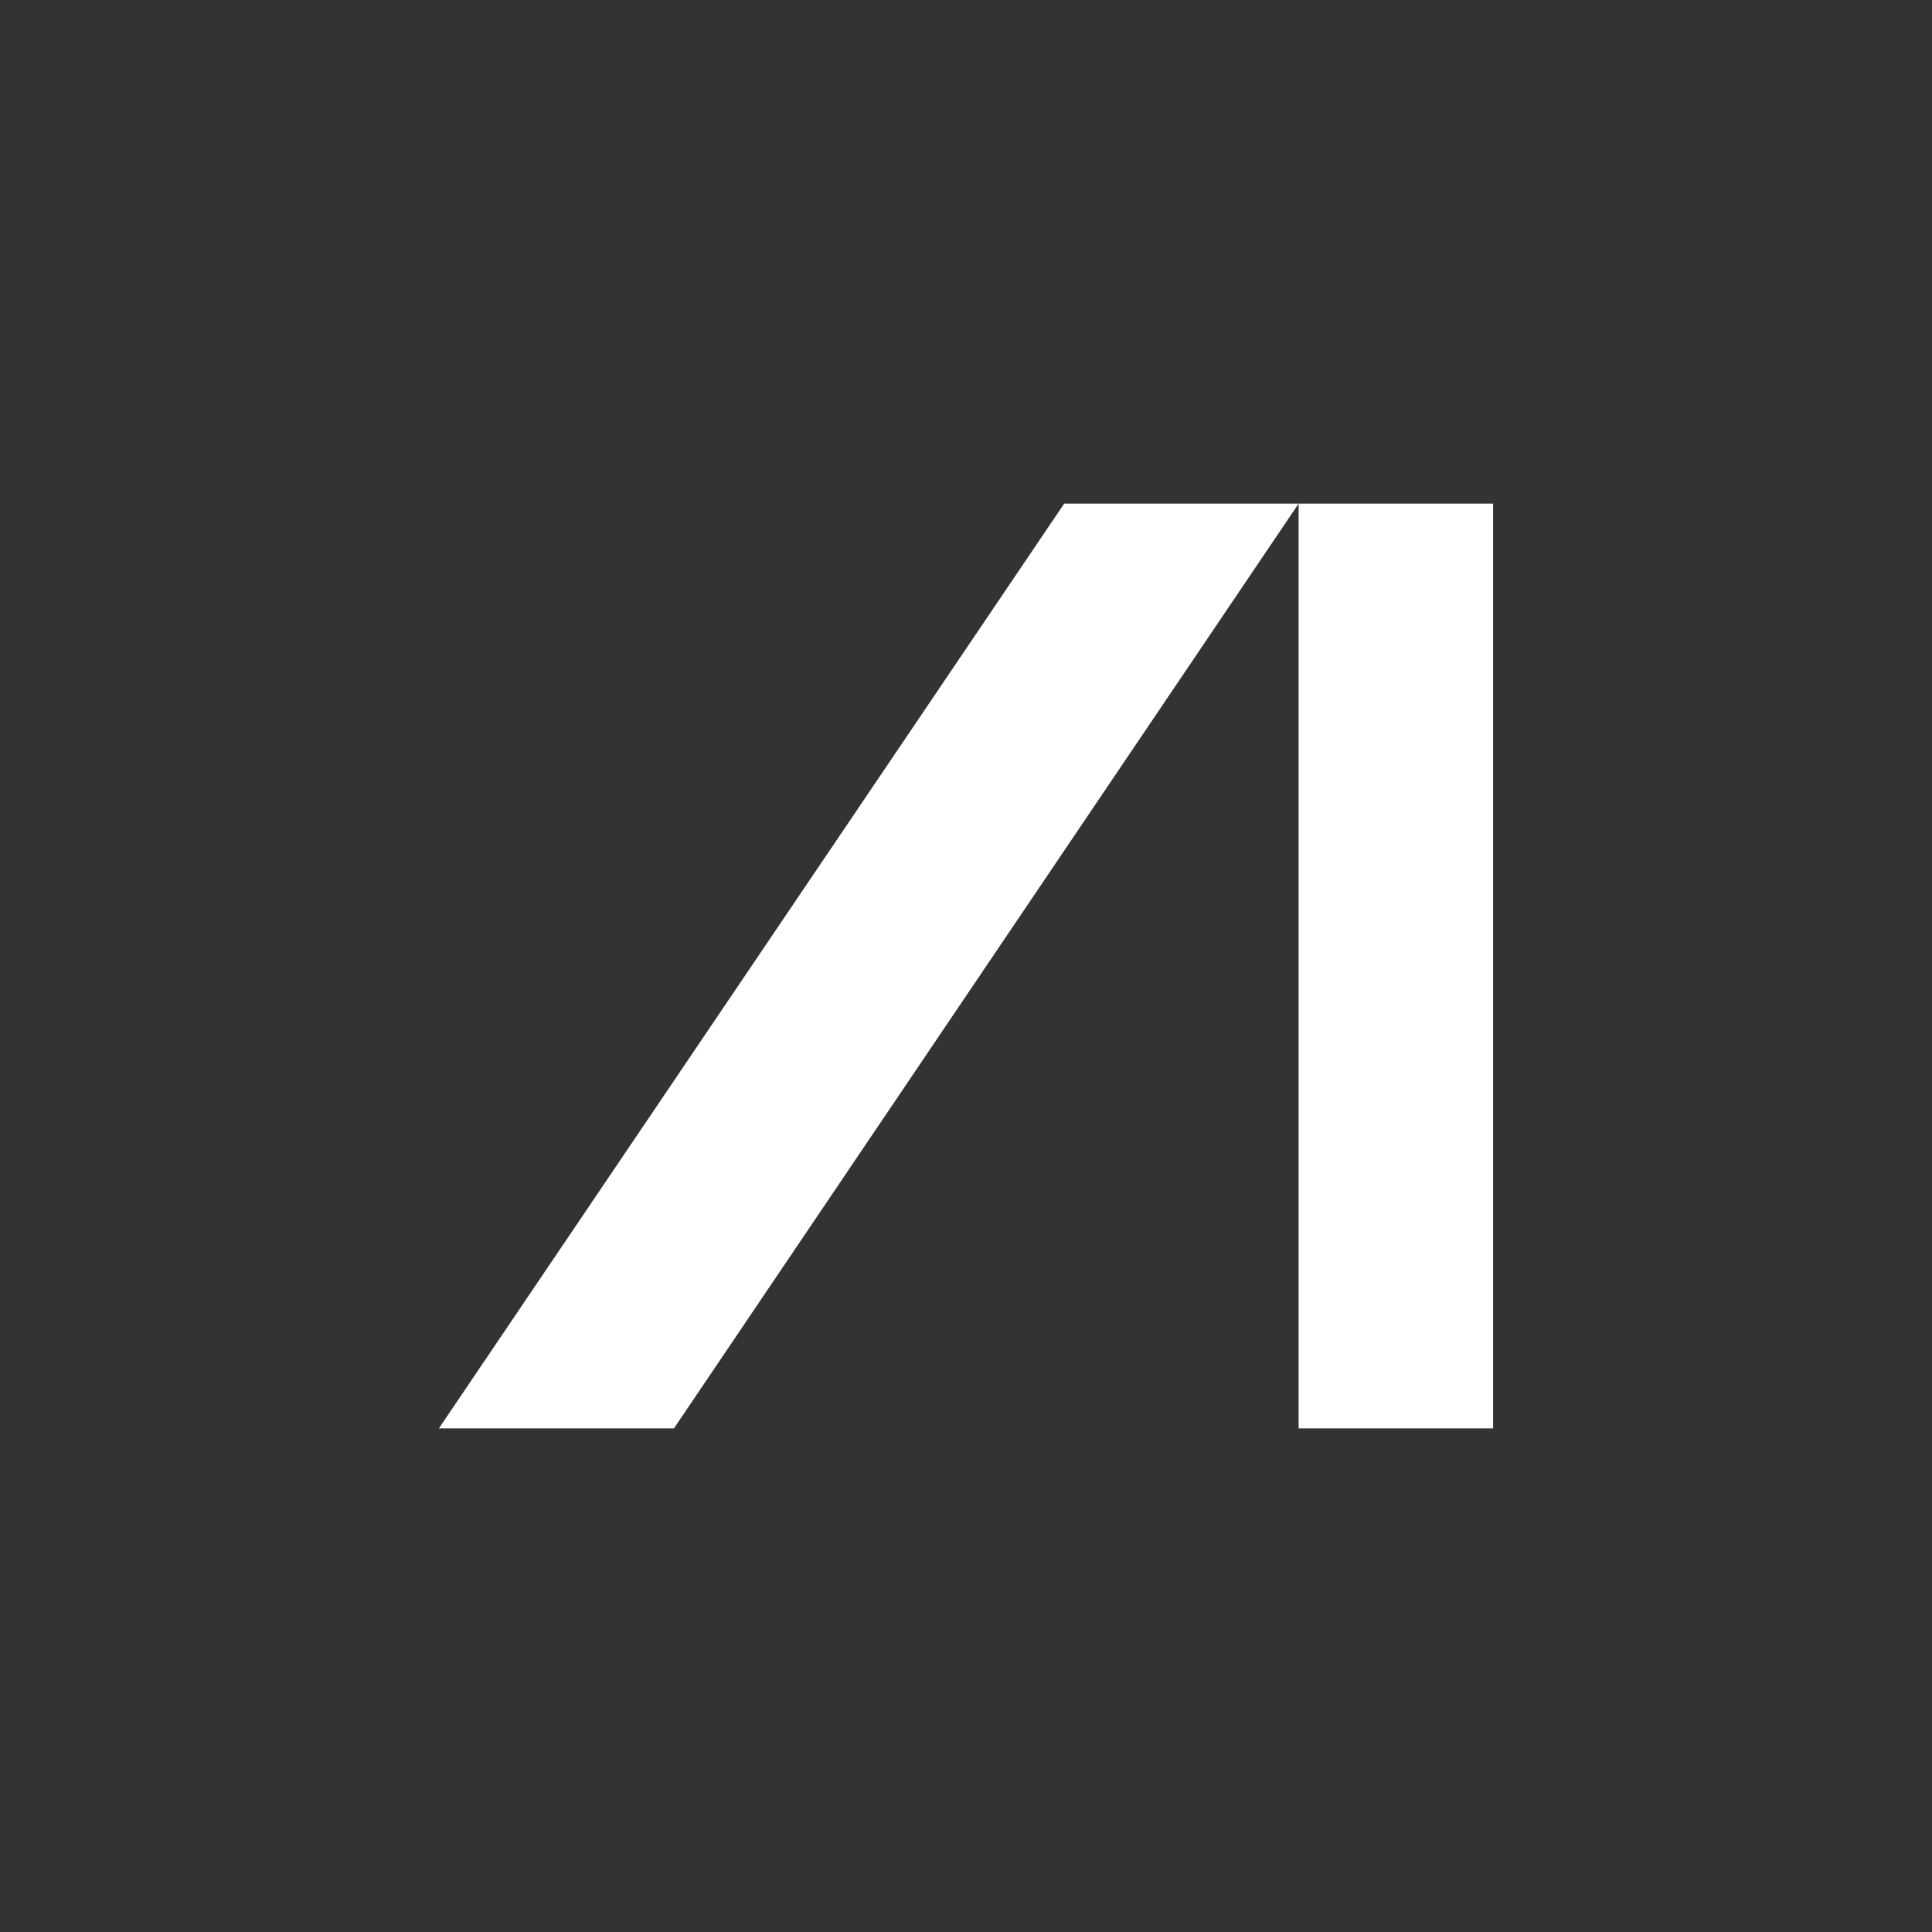
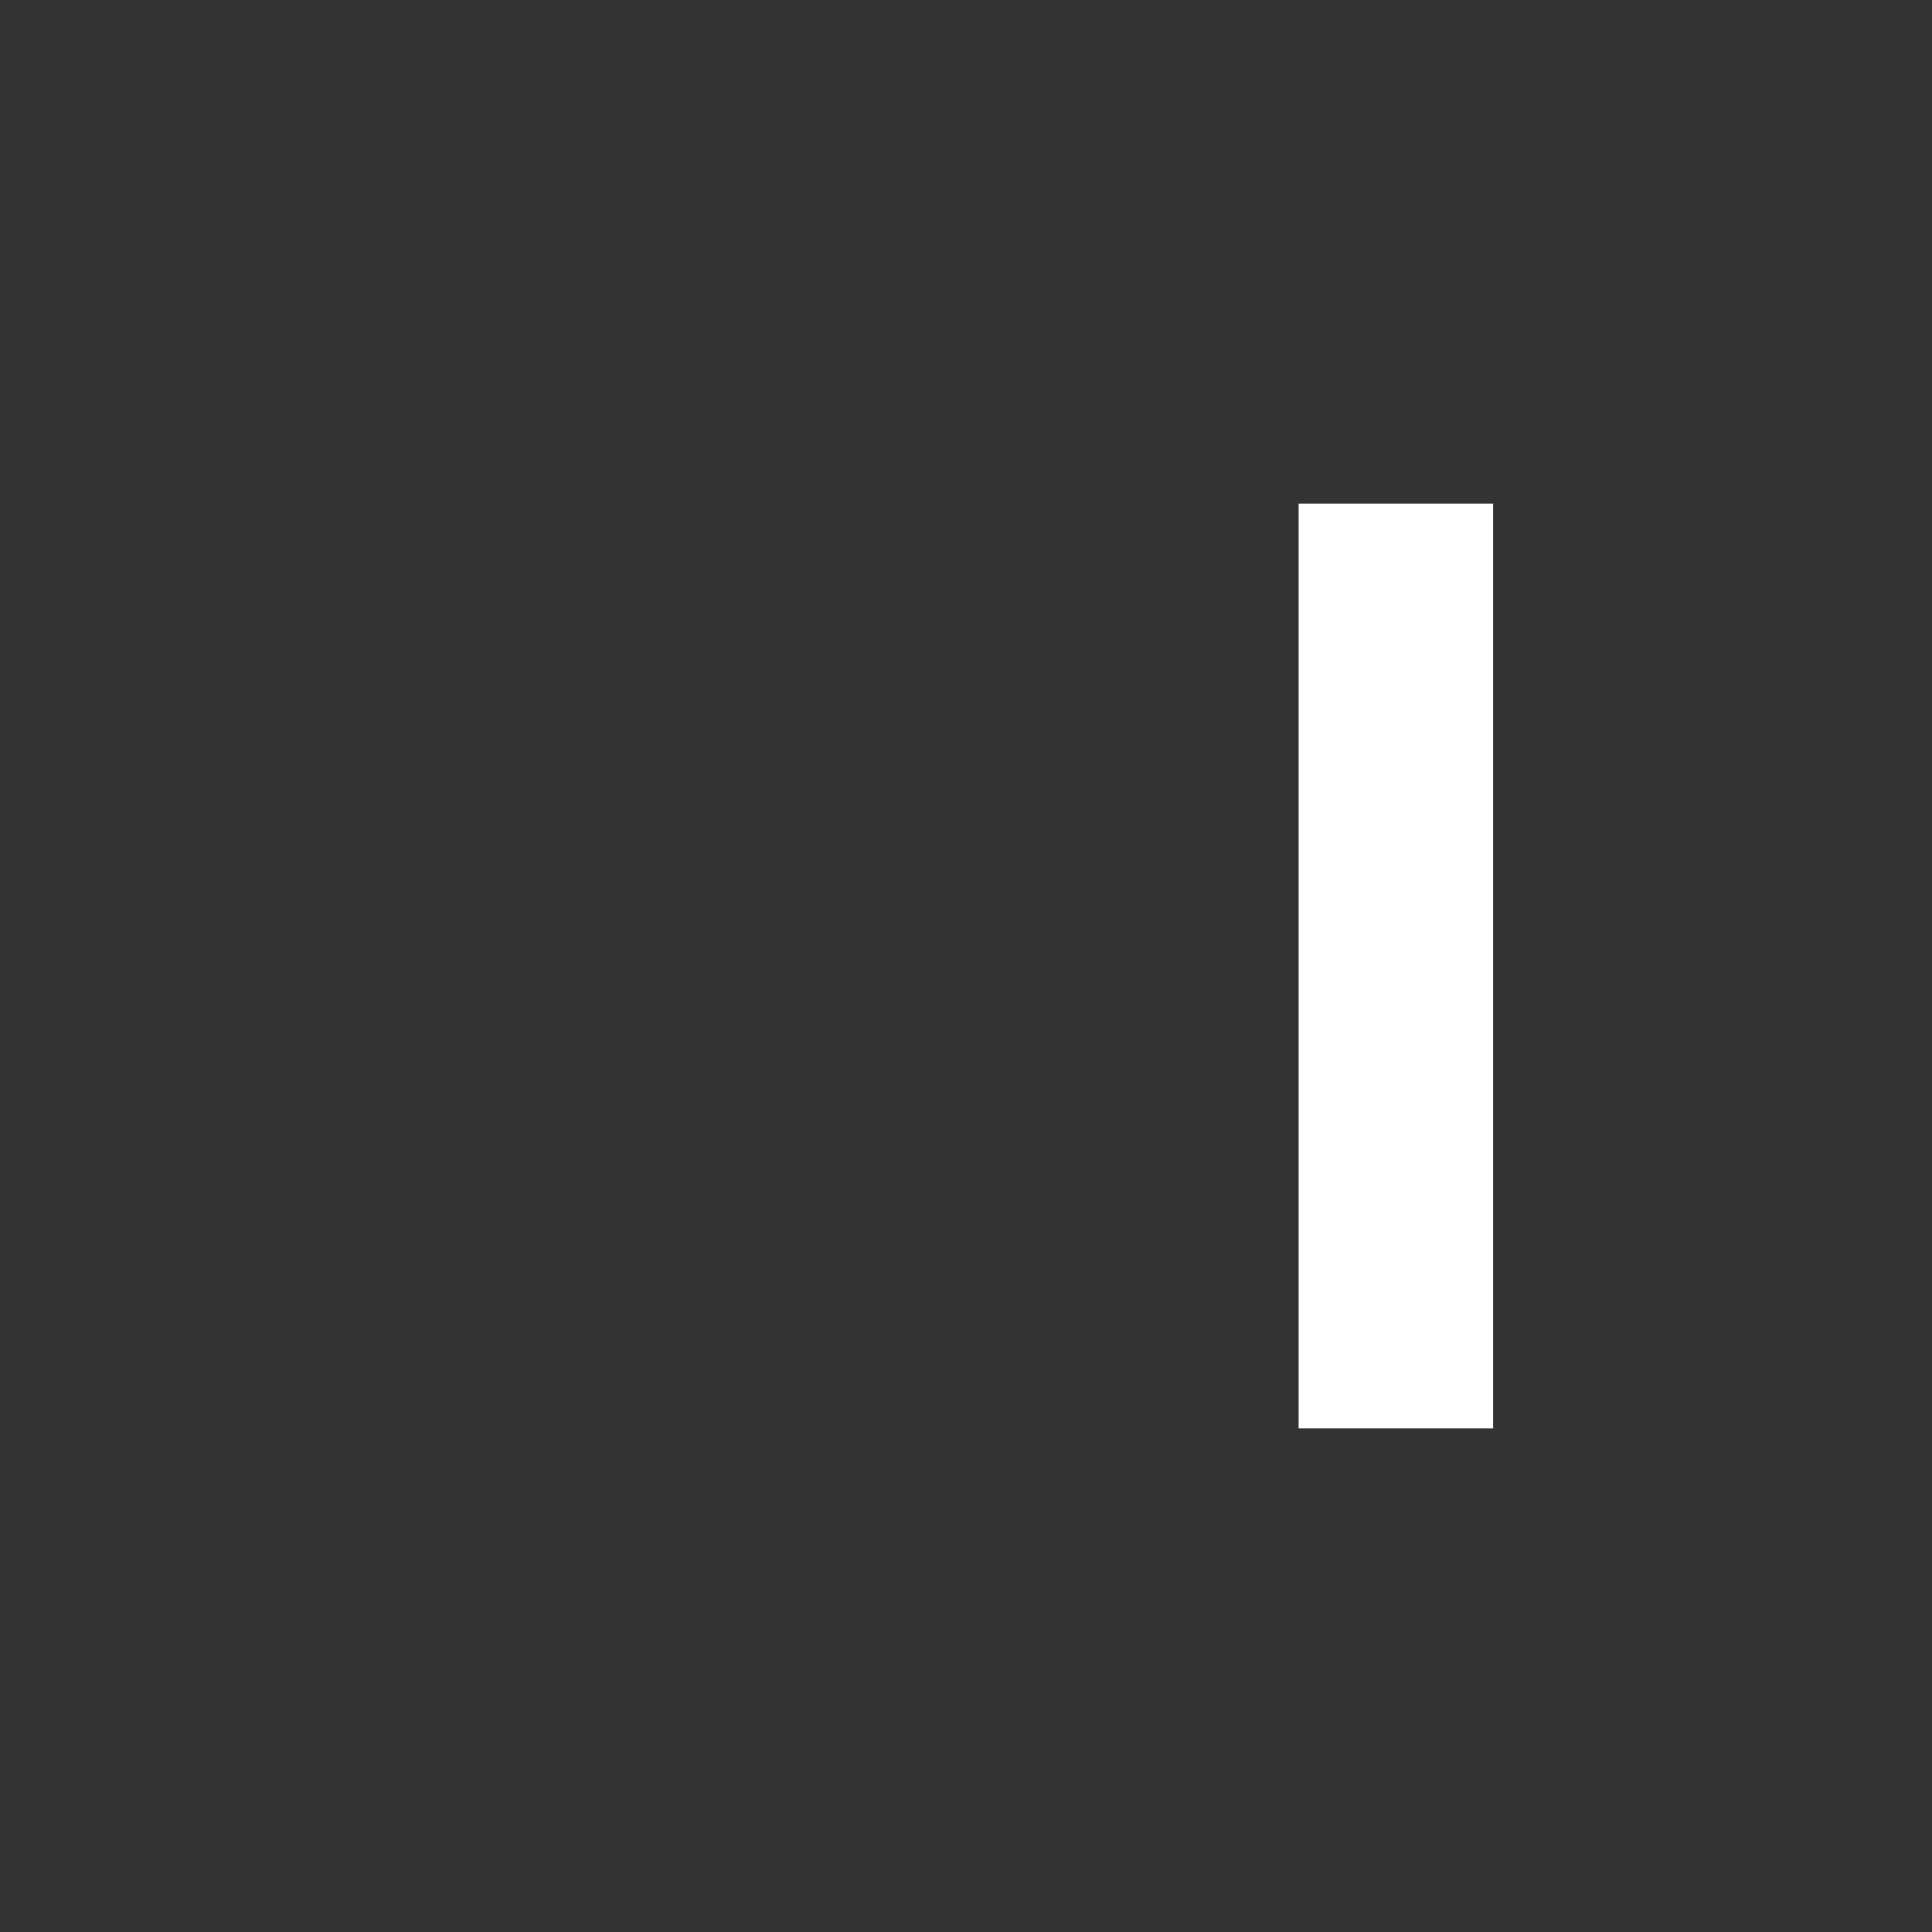
<svg xmlns="http://www.w3.org/2000/svg" id="Layer_1" data-name="Layer 1" viewBox="0 0 300 300">
  <rect x="0" y="0" width="300" height="300" fill="#333333" stroke="none" />
  <defs>
    <style>.cls-1{fill:#fff;}</style>
  </defs>
  <title>ALD_Mark_Dark</title>
  <rect class="cls-1" x="201.65" y="78.2" width="30.2" height="143.6" />
-   <polygon class="cls-1" points="104.65 221.8 201.65 78.2 165.25 78.2 68.15 221.8 104.65 221.8" />
</svg>